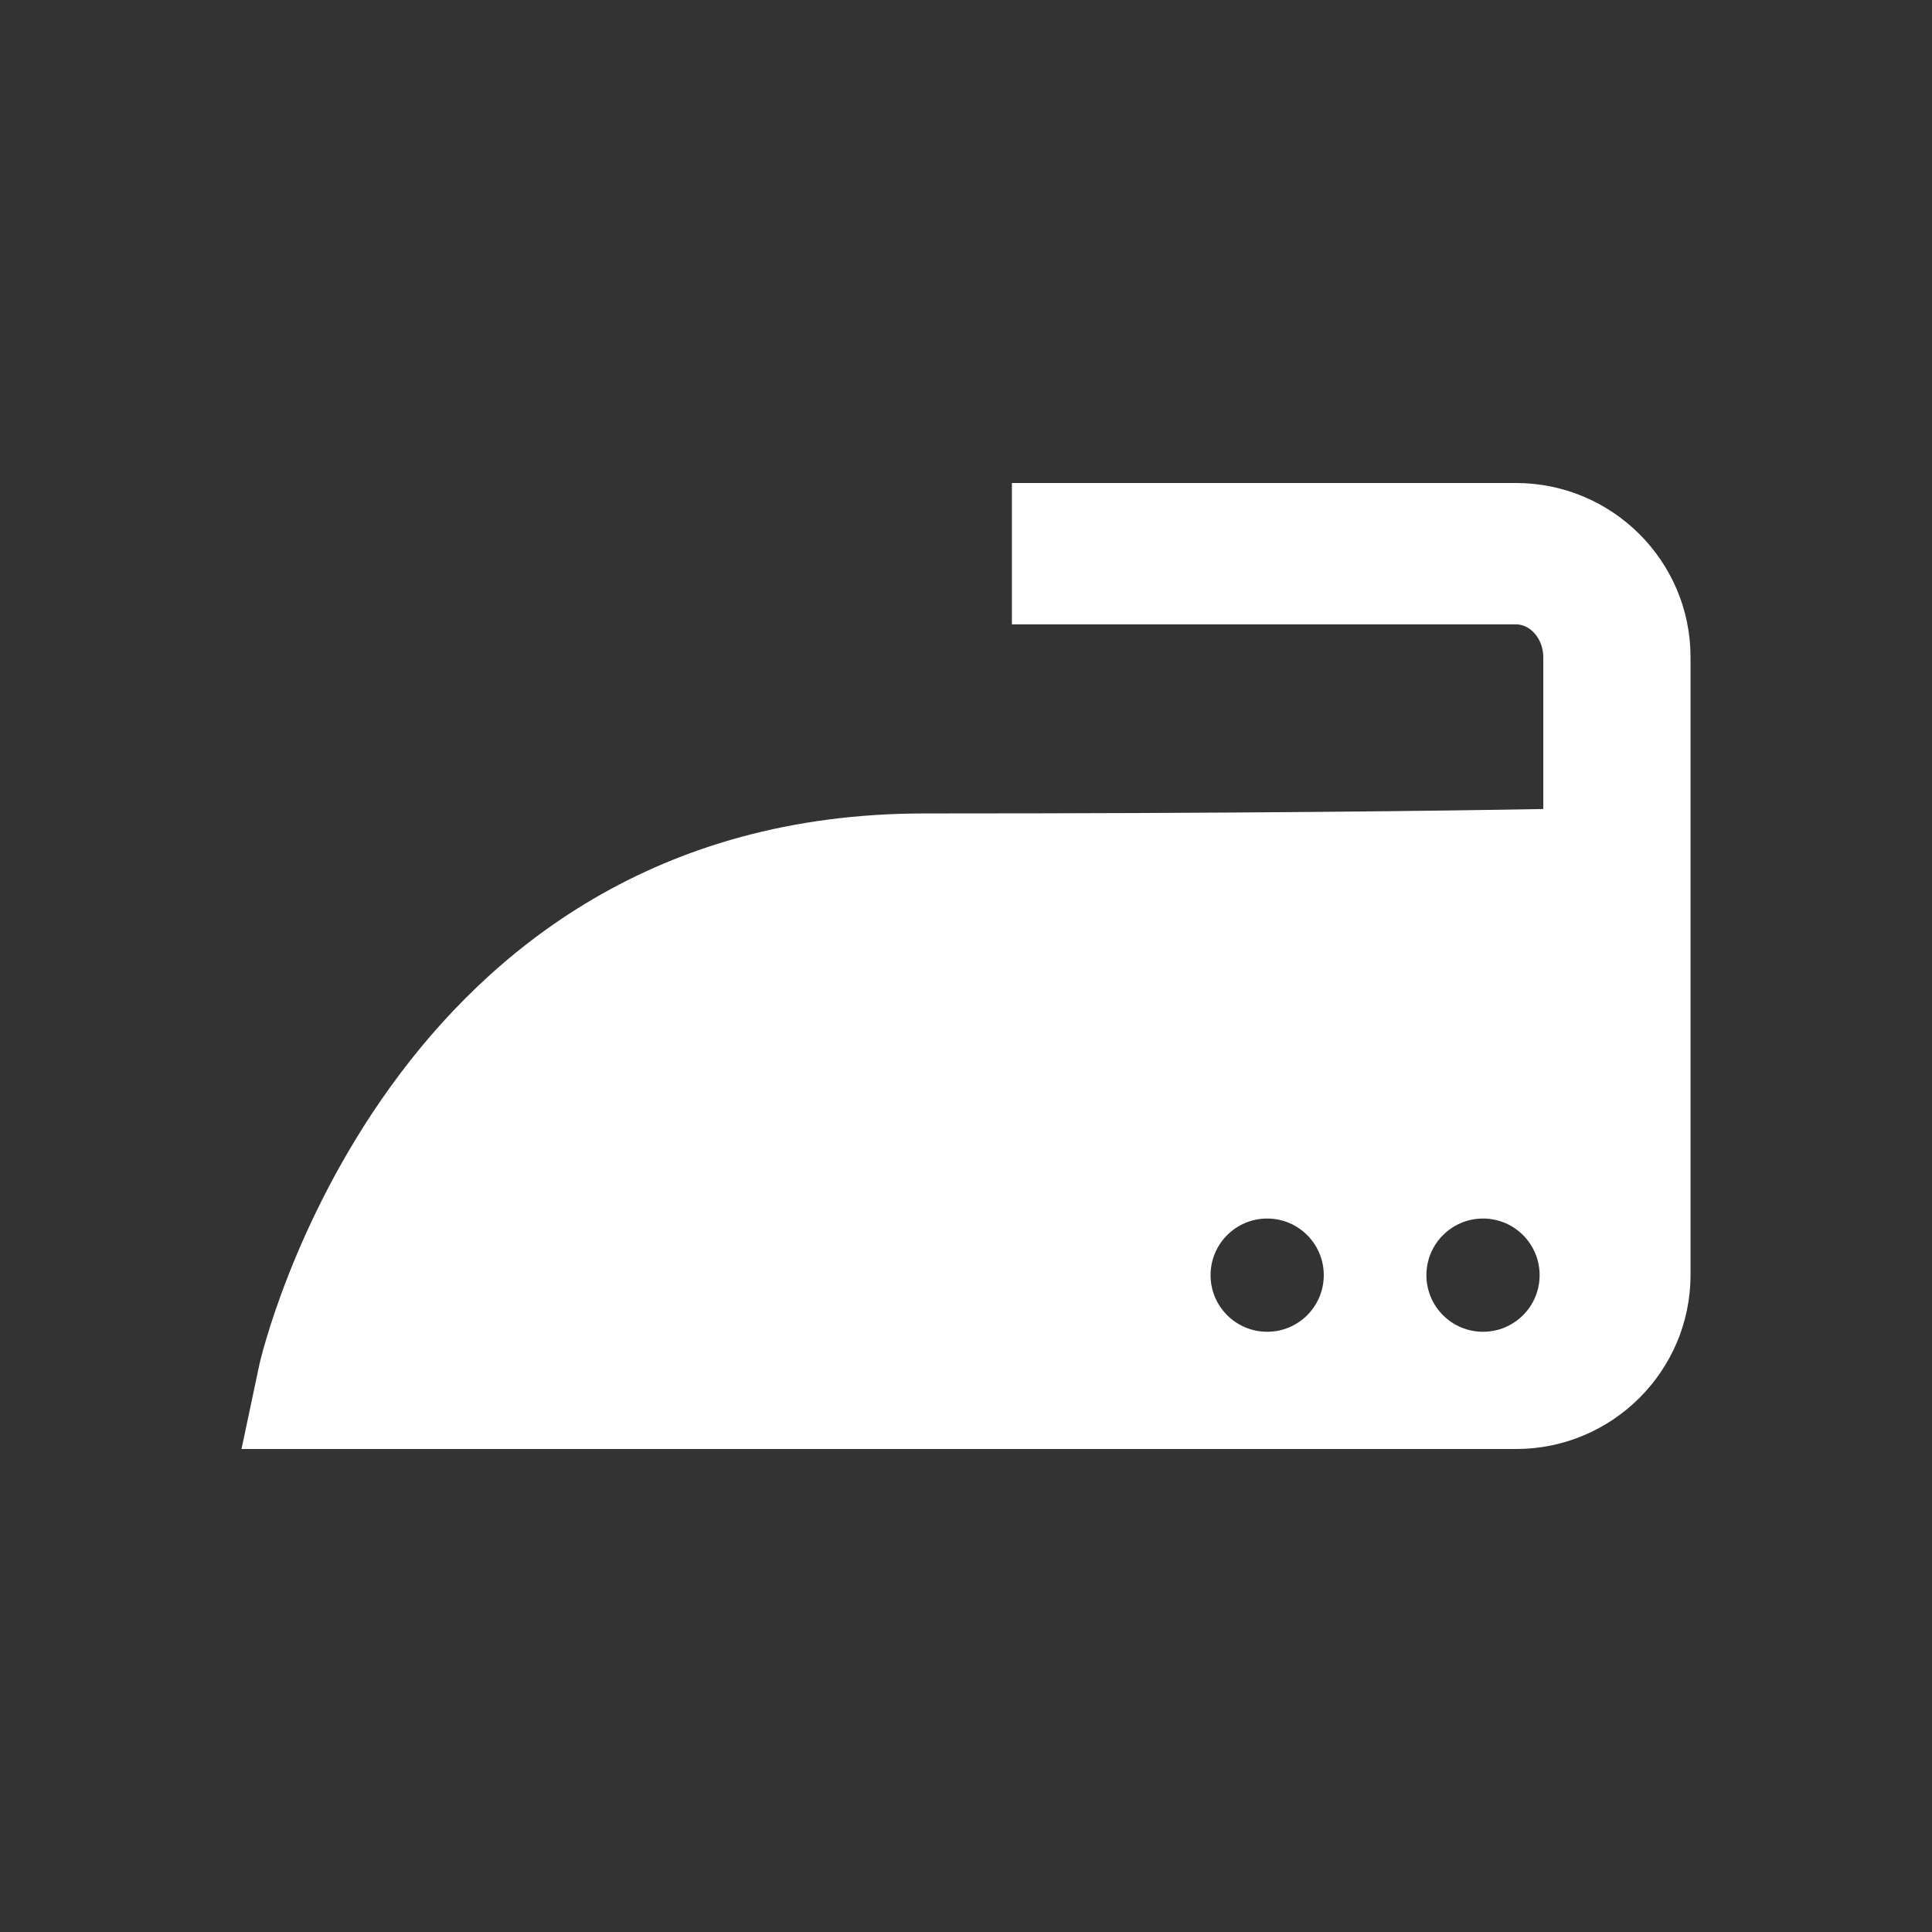
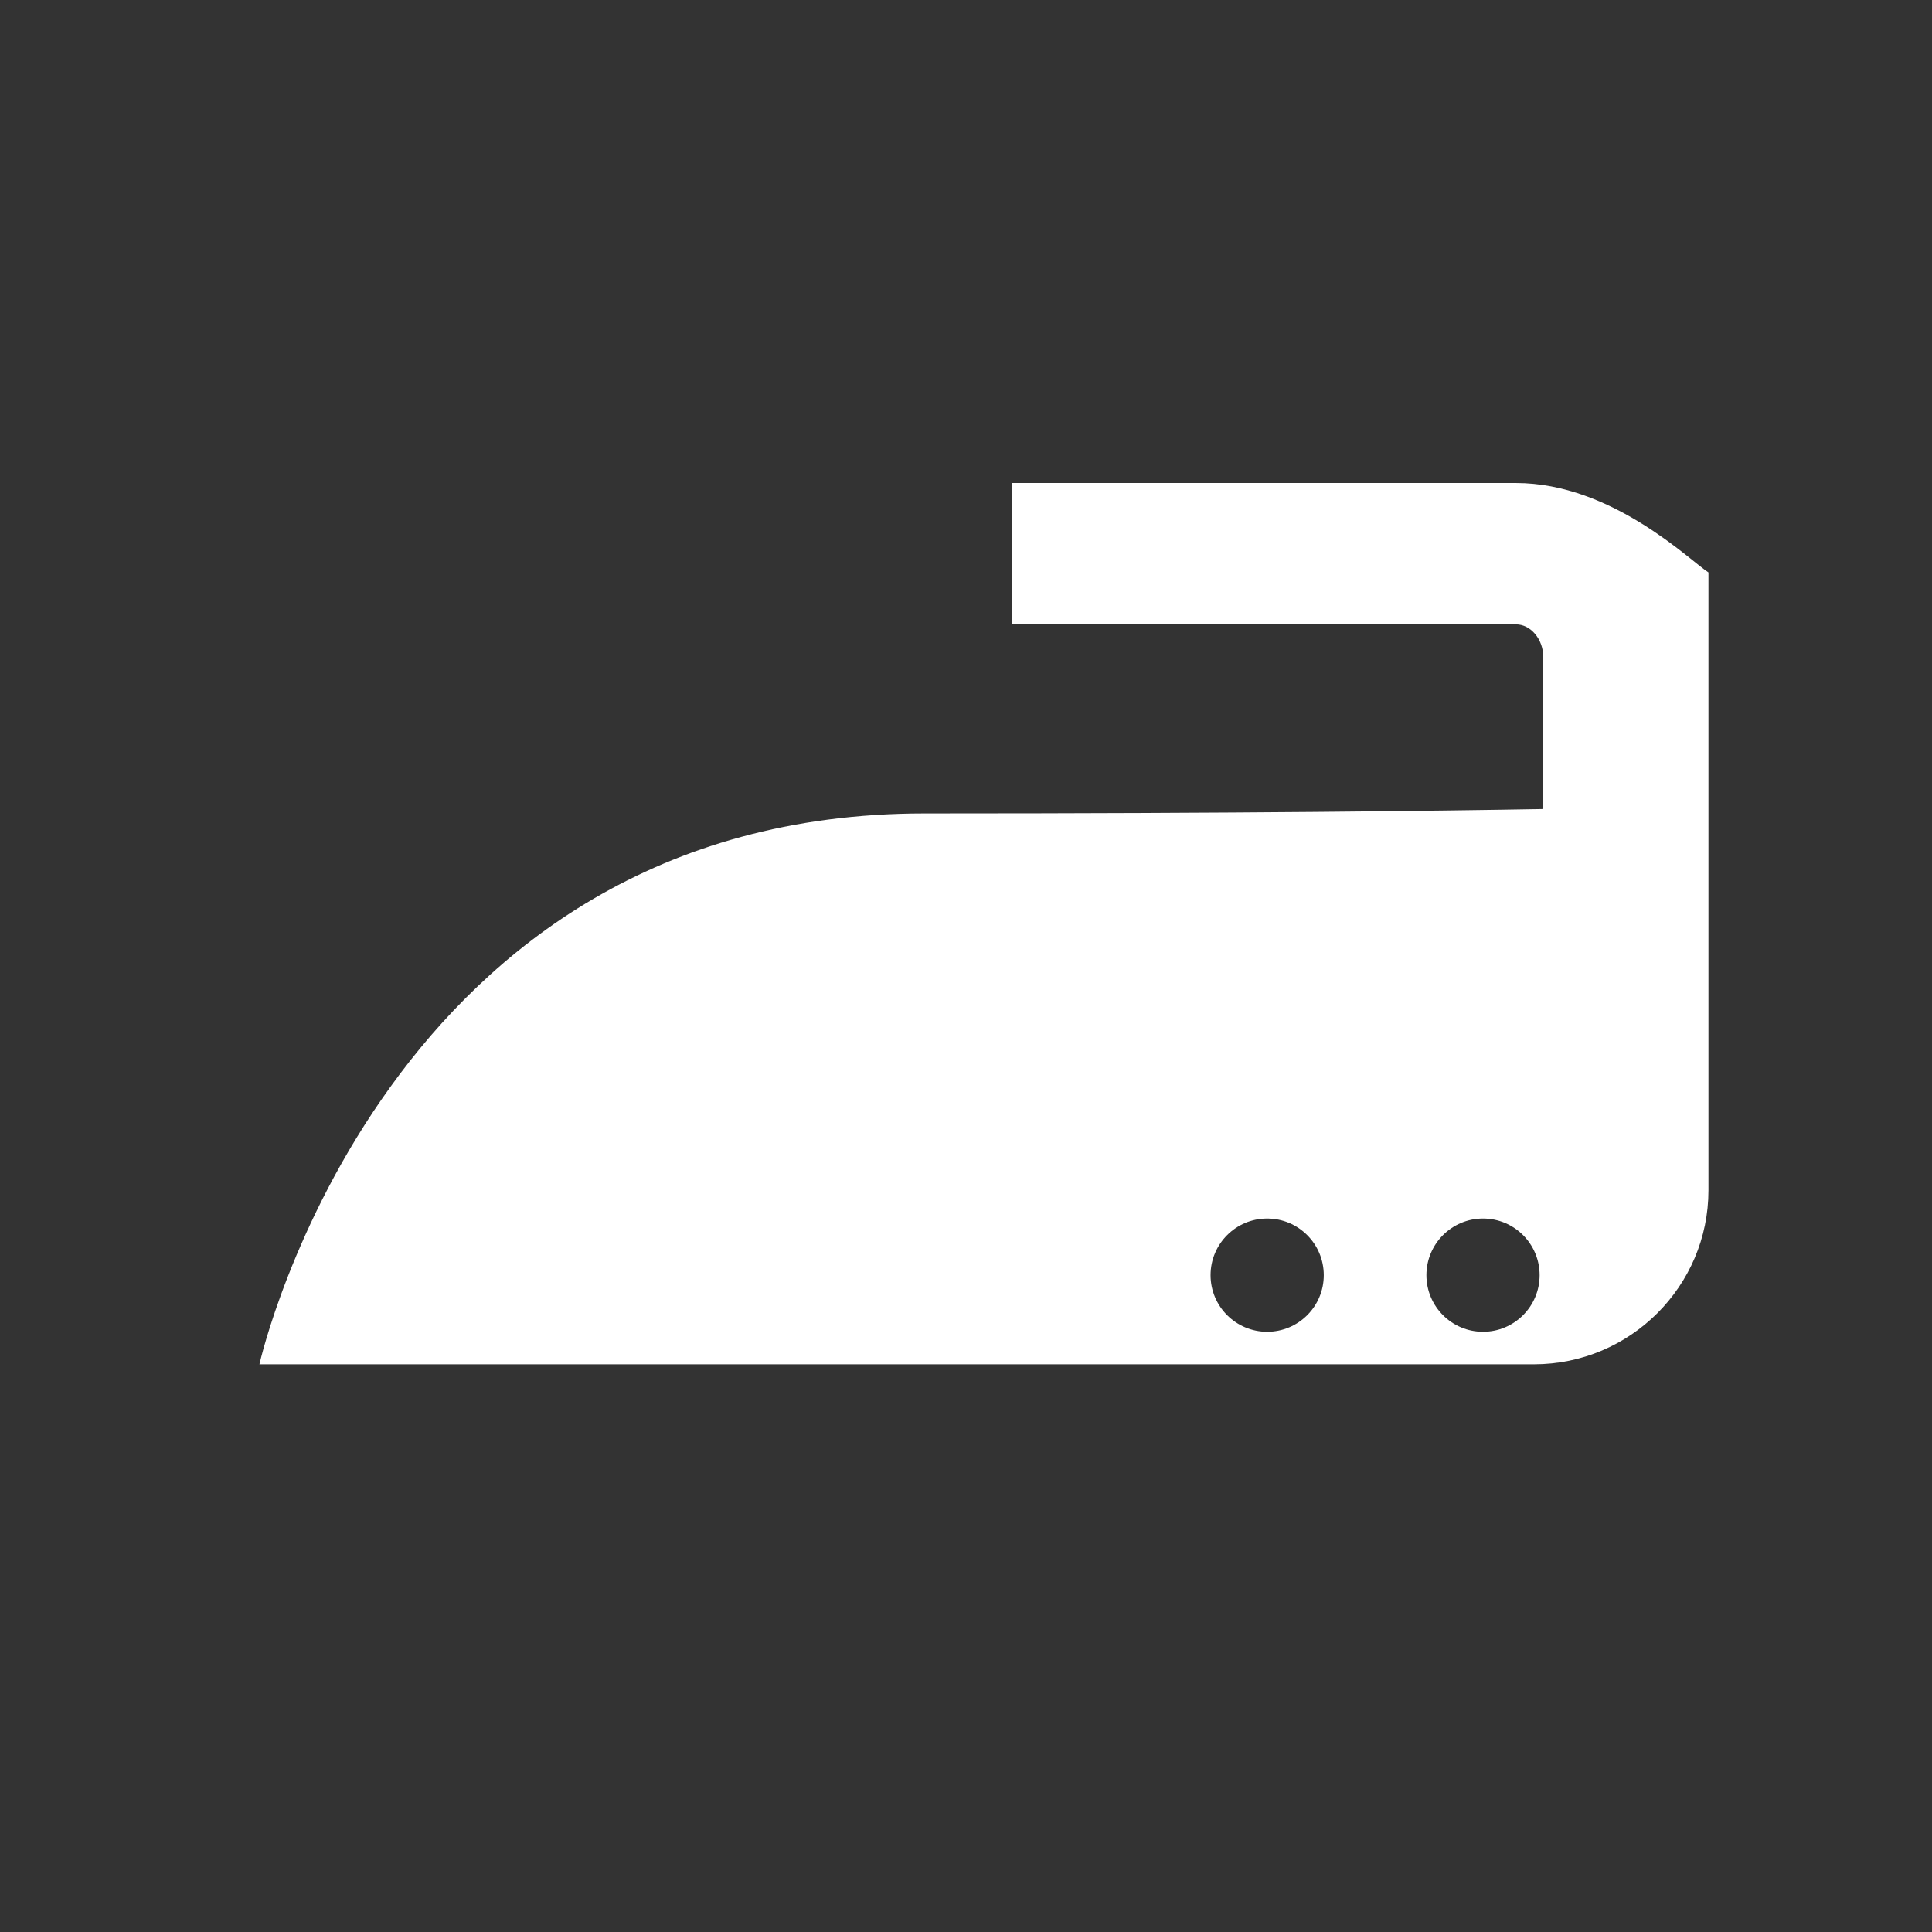
<svg xmlns="http://www.w3.org/2000/svg" version="1.1" id="Calque_1" x="0px" y="0px" width="136.061px" height="136.061px" viewBox="0 0 136.061 136.061" enable-background="new 0 0 136.061 136.061" xml:space="preserve">
  <rect x="0" y="0" width="136.061" height="136.061" fill="#333333" stroke="none" />
-   <path fill="#FFFFFF" d="M106.763,34.016H72.777h-1.514v9.954h35.5c1.043,0,1.923,1.056,1.923,2.307c0,0,0,8.554,0,10.698  c-7.08,0.127-21.141,0.312-43.587,0.312c-37.906,0-46.745,38.392-46.829,38.794l-1.262,5.966h89.755  c6.779,0,12.293-5.498,12.293-12.26v-43.51C119.056,39.517,113.542,34.016,106.763,34.016z M89.241,93.79  c-2.203,0-3.987-1.786-3.987-3.986c0-2.203,1.784-3.989,3.987-3.989s3.986,1.786,3.986,3.989  C93.228,92.004,91.445,93.79,89.241,93.79z M104.442,93.79c-2.203,0-3.987-1.786-3.987-3.986c0-2.203,1.784-3.989,3.987-3.989  s3.986,1.786,3.986,3.989C108.428,92.004,106.645,93.79,104.442,93.79z" />
+   <path fill="#FFFFFF" d="M106.763,34.016H72.777h-1.514v9.954h35.5c1.043,0,1.923,1.056,1.923,2.307c0,0,0,8.554,0,10.698  c-7.08,0.127-21.141,0.312-43.587,0.312c-37.906,0-46.745,38.392-46.829,38.794h89.755  c6.779,0,12.293-5.498,12.293-12.26v-43.51C119.056,39.517,113.542,34.016,106.763,34.016z M89.241,93.79  c-2.203,0-3.987-1.786-3.987-3.986c0-2.203,1.784-3.989,3.987-3.989s3.986,1.786,3.986,3.989  C93.228,92.004,91.445,93.79,89.241,93.79z M104.442,93.79c-2.203,0-3.987-1.786-3.987-3.986c0-2.203,1.784-3.989,3.987-3.989  s3.986,1.786,3.986,3.989C108.428,92.004,106.645,93.79,104.442,93.79z" />
</svg>